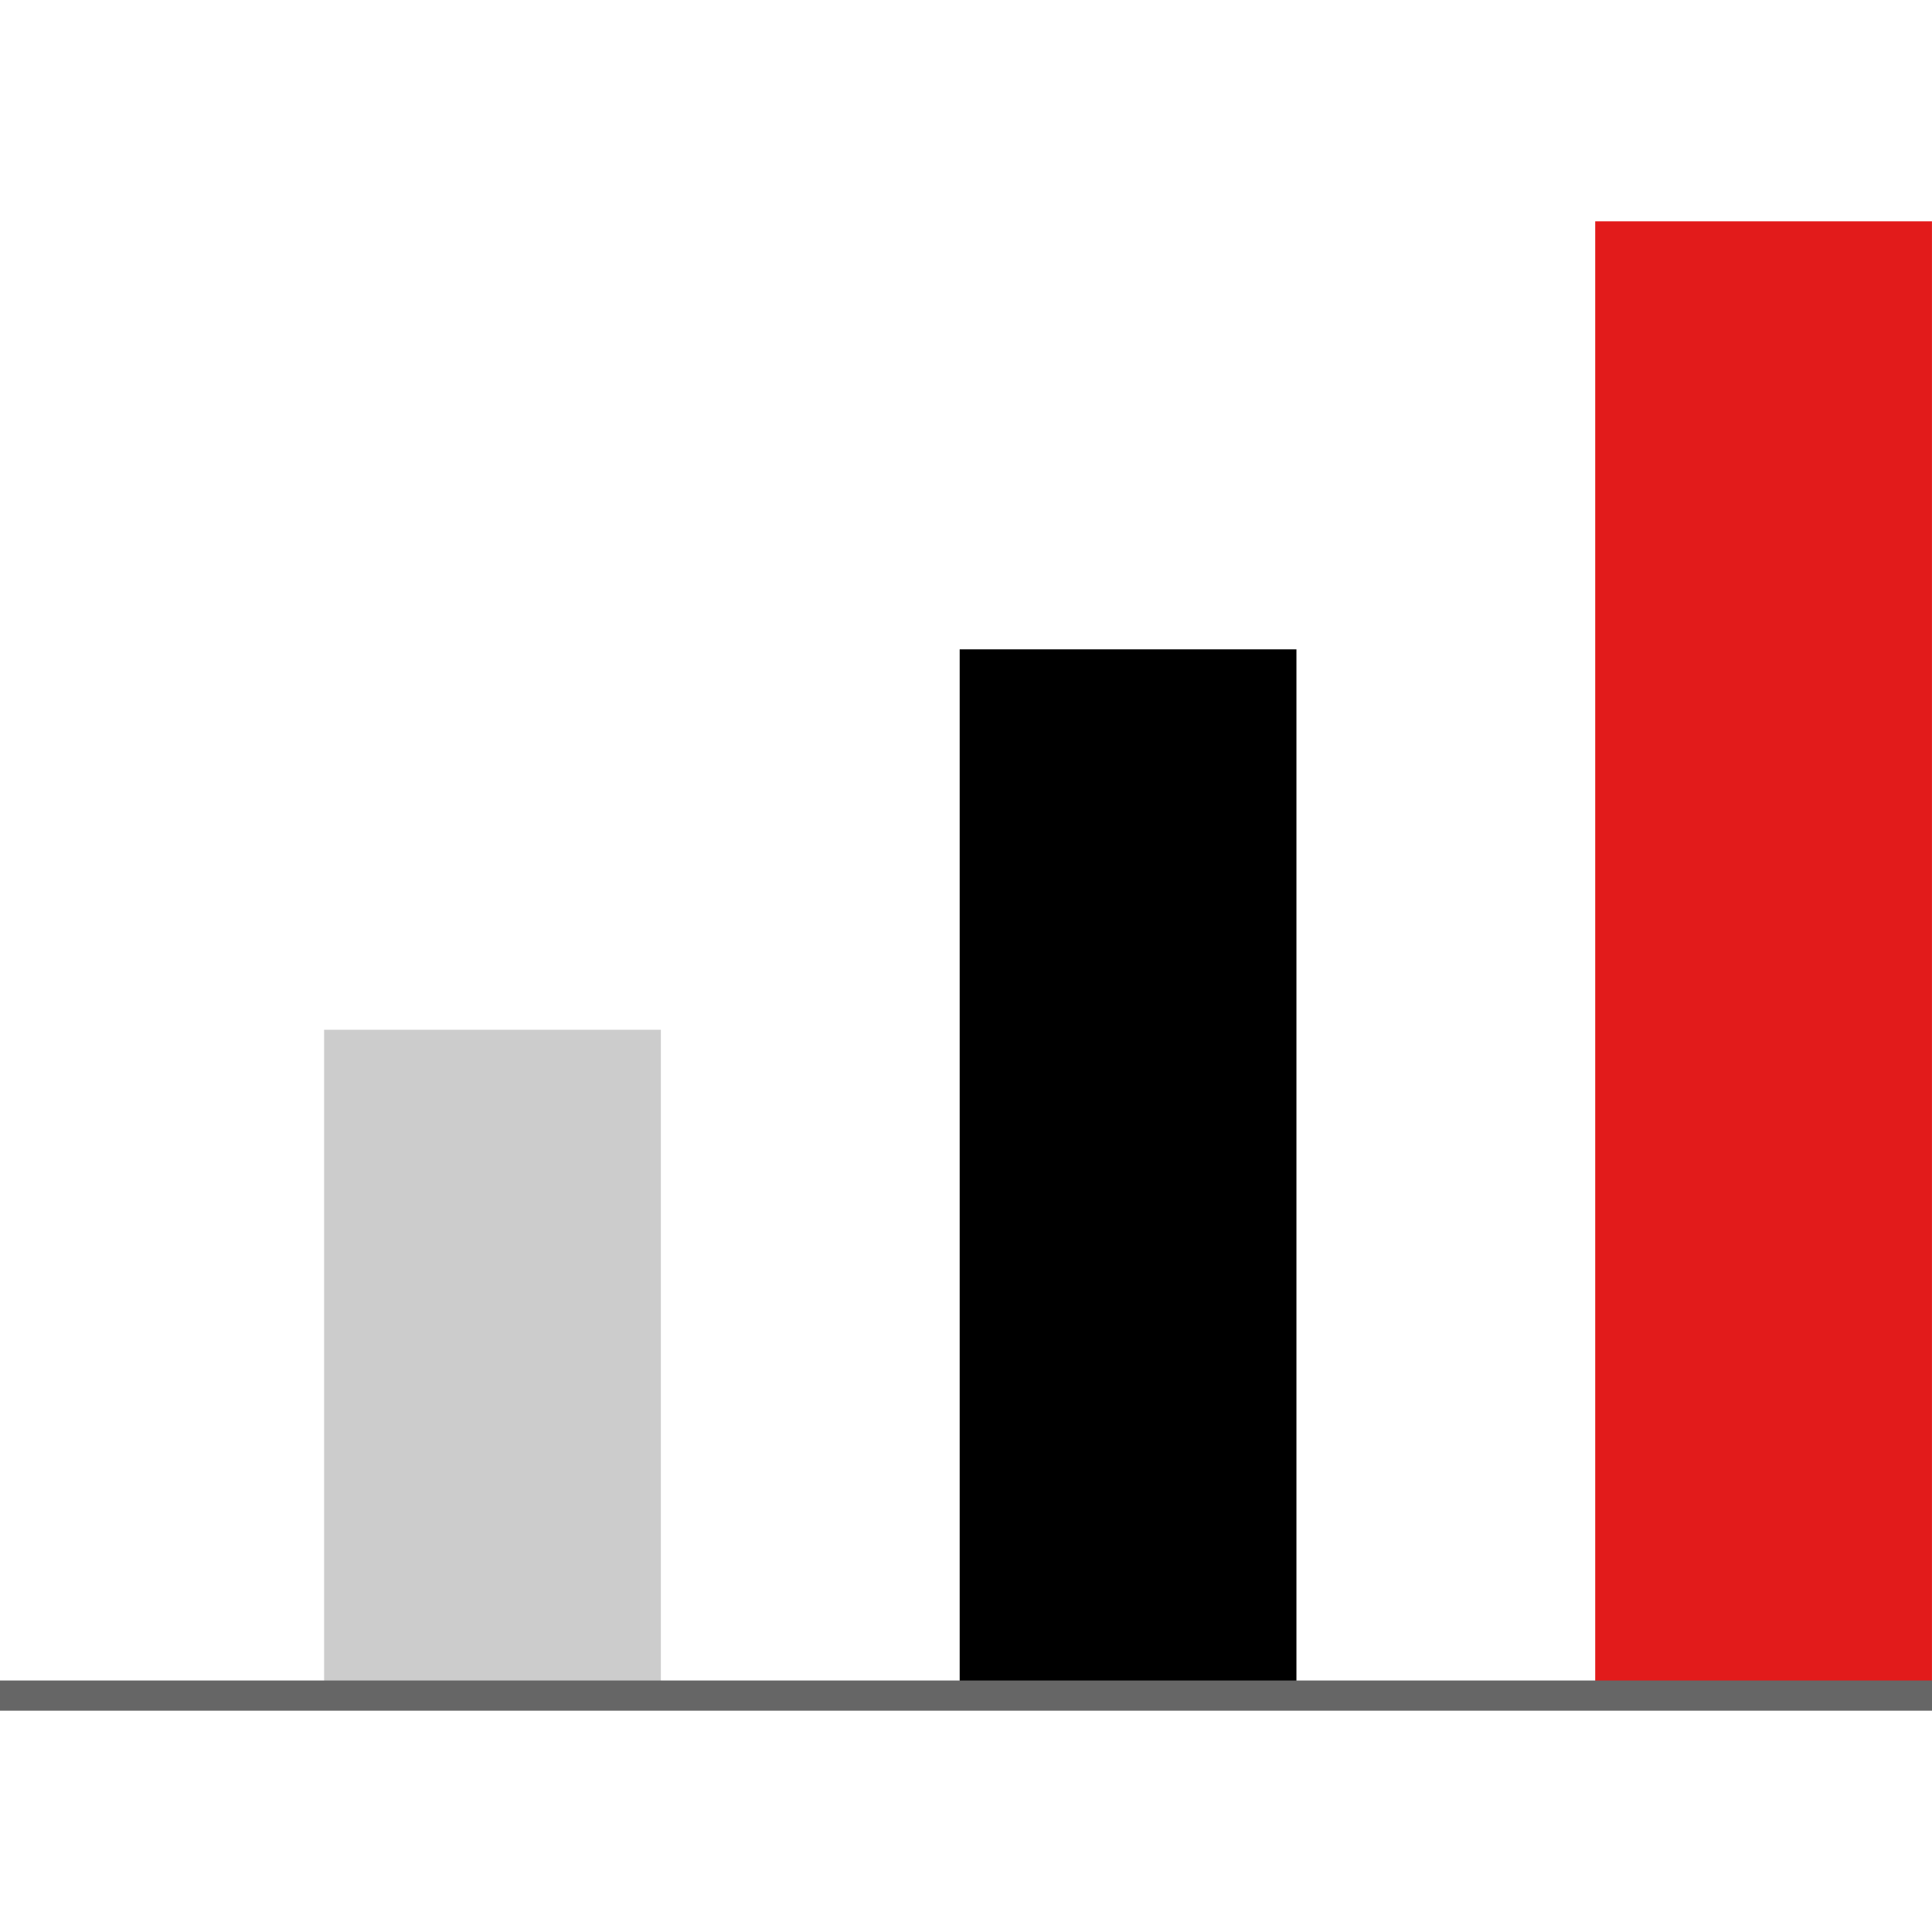
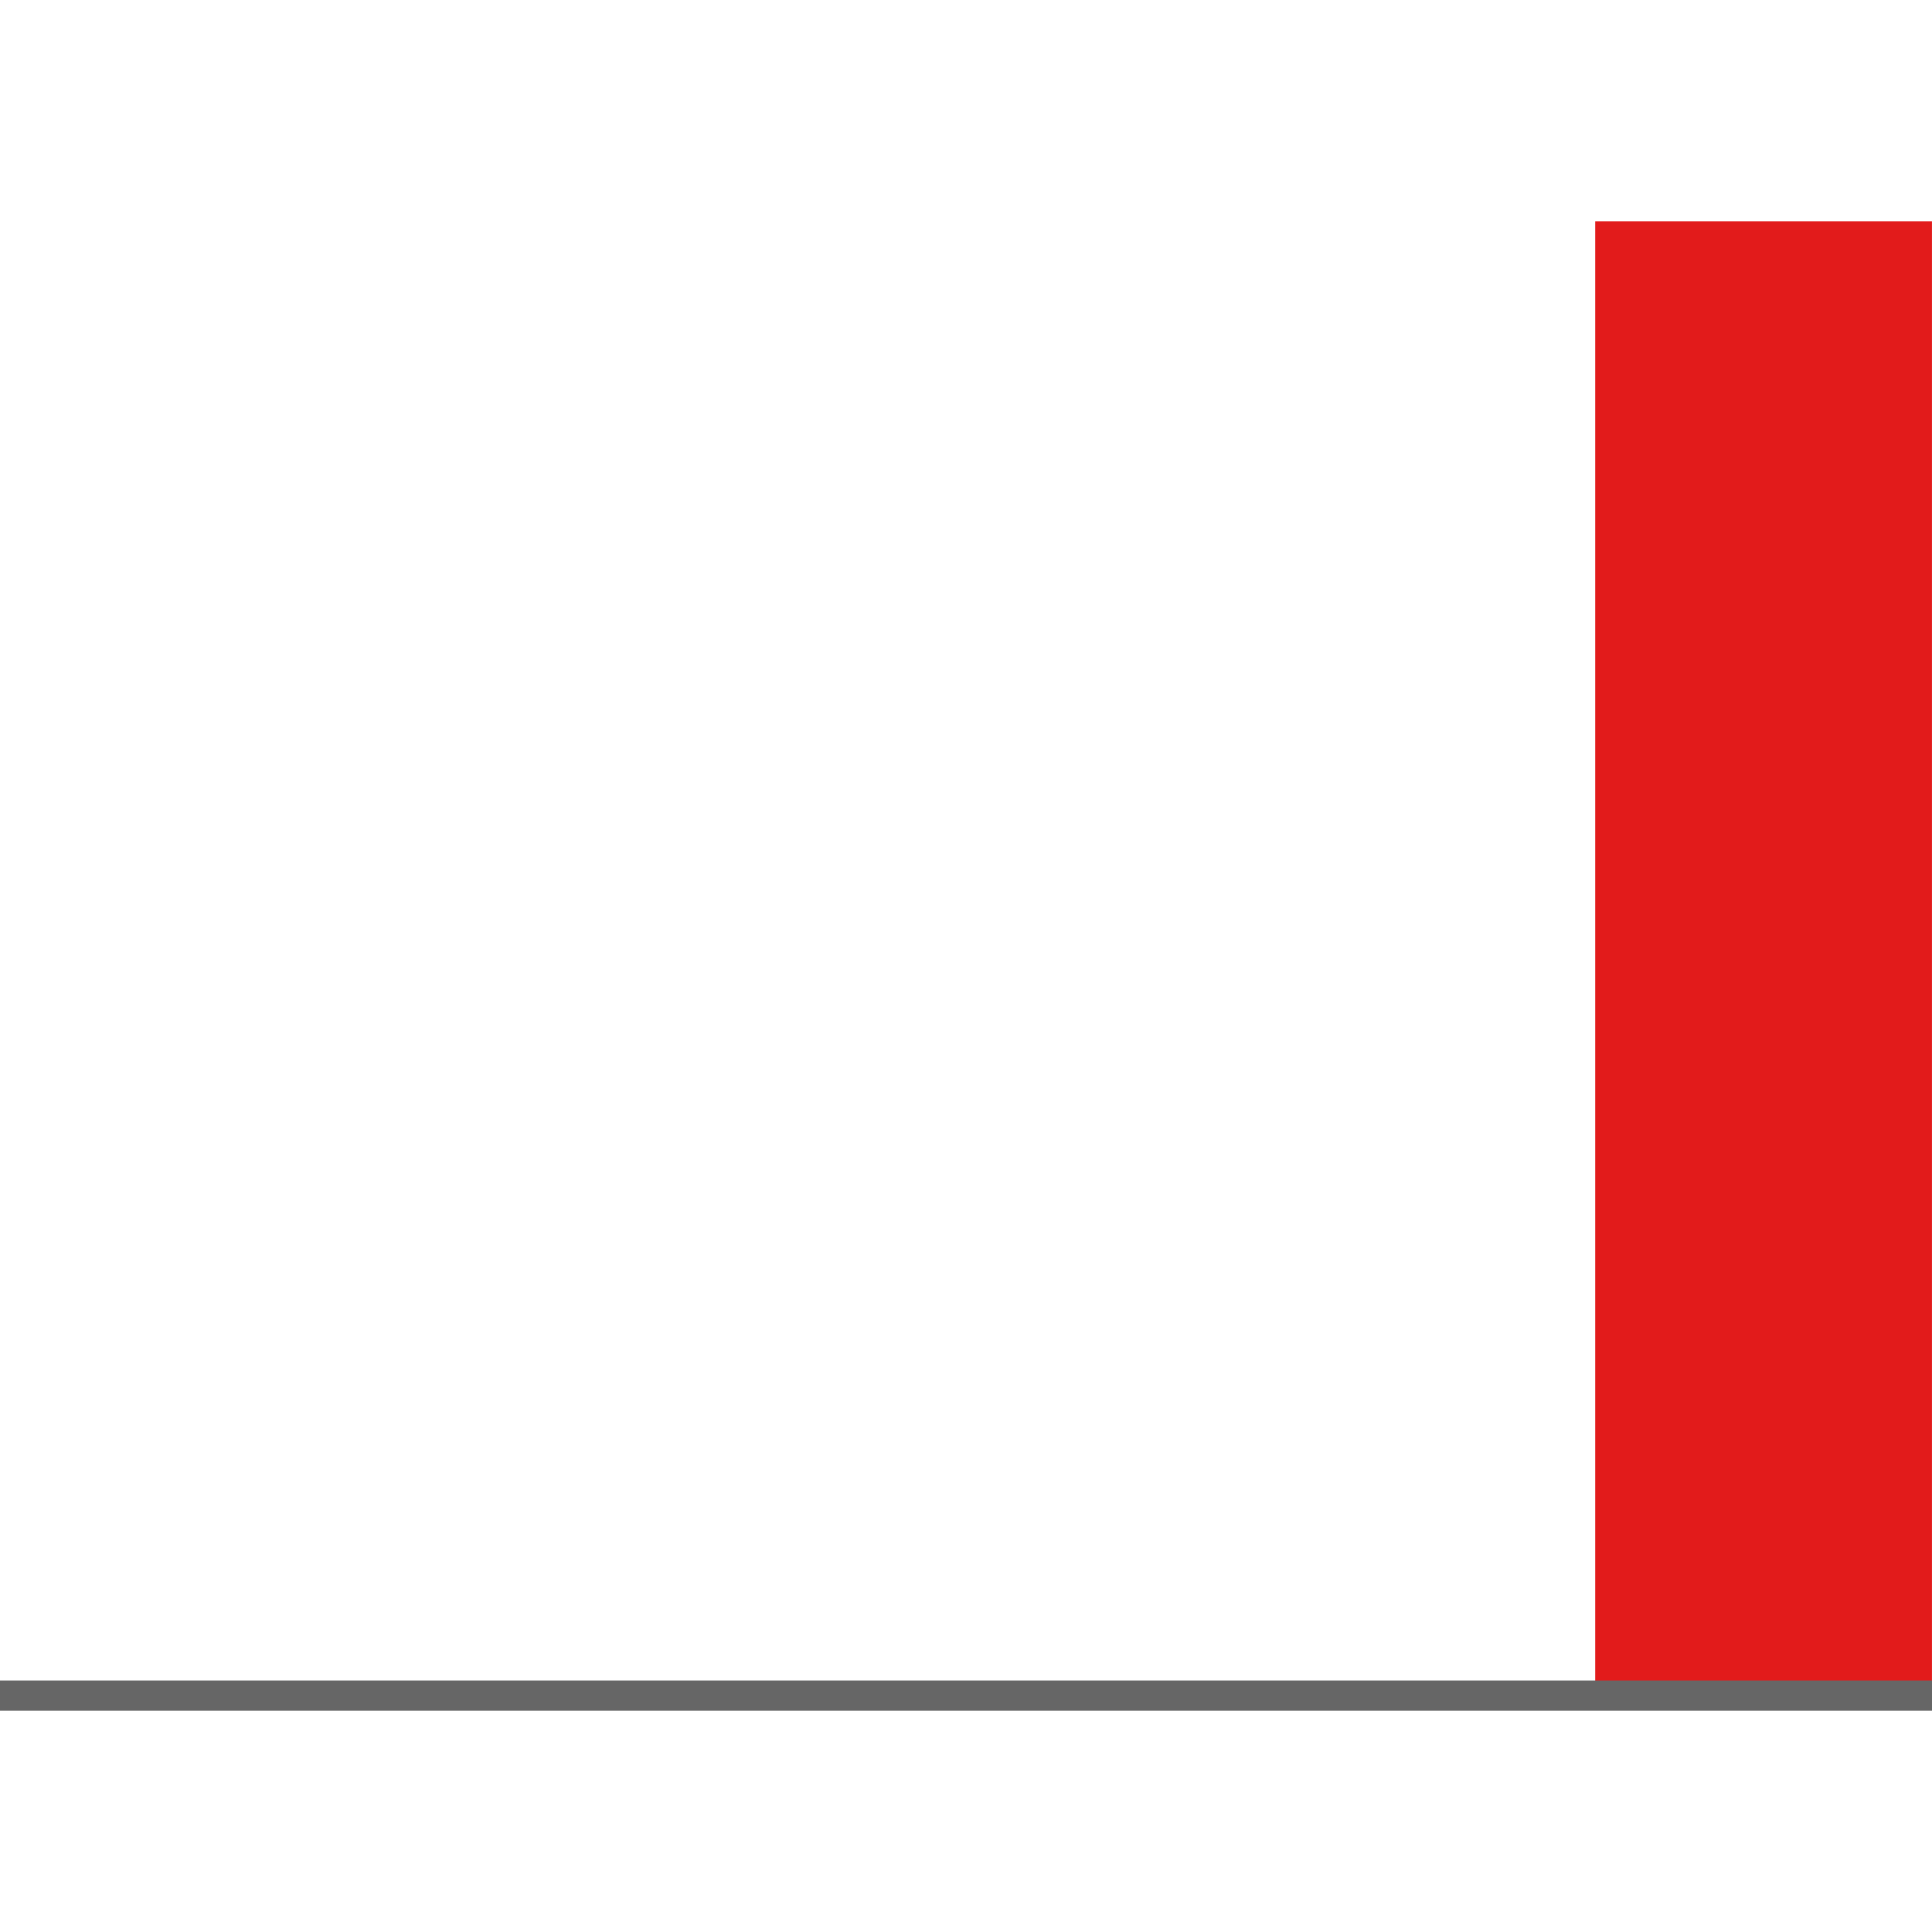
<svg xmlns="http://www.w3.org/2000/svg" version="1.1" id="Layer_1" viewBox="0 0 512.005 512.005" xml:space="preserve">
-   <rect x="85.893" y="272.9" style="fill:#CCCCCC;" width="89.244" height="176.447" />
-   <rect x="254.327" y="172.085" width="89.244" height="277.282" />
  <rect x="422.751" y="58.649" style="fill:#E21B1B;" width="89.244" height="390.71" />
  <rect y="445.356" style="fill:#666666;" width="512.005" height="8" />
</svg>